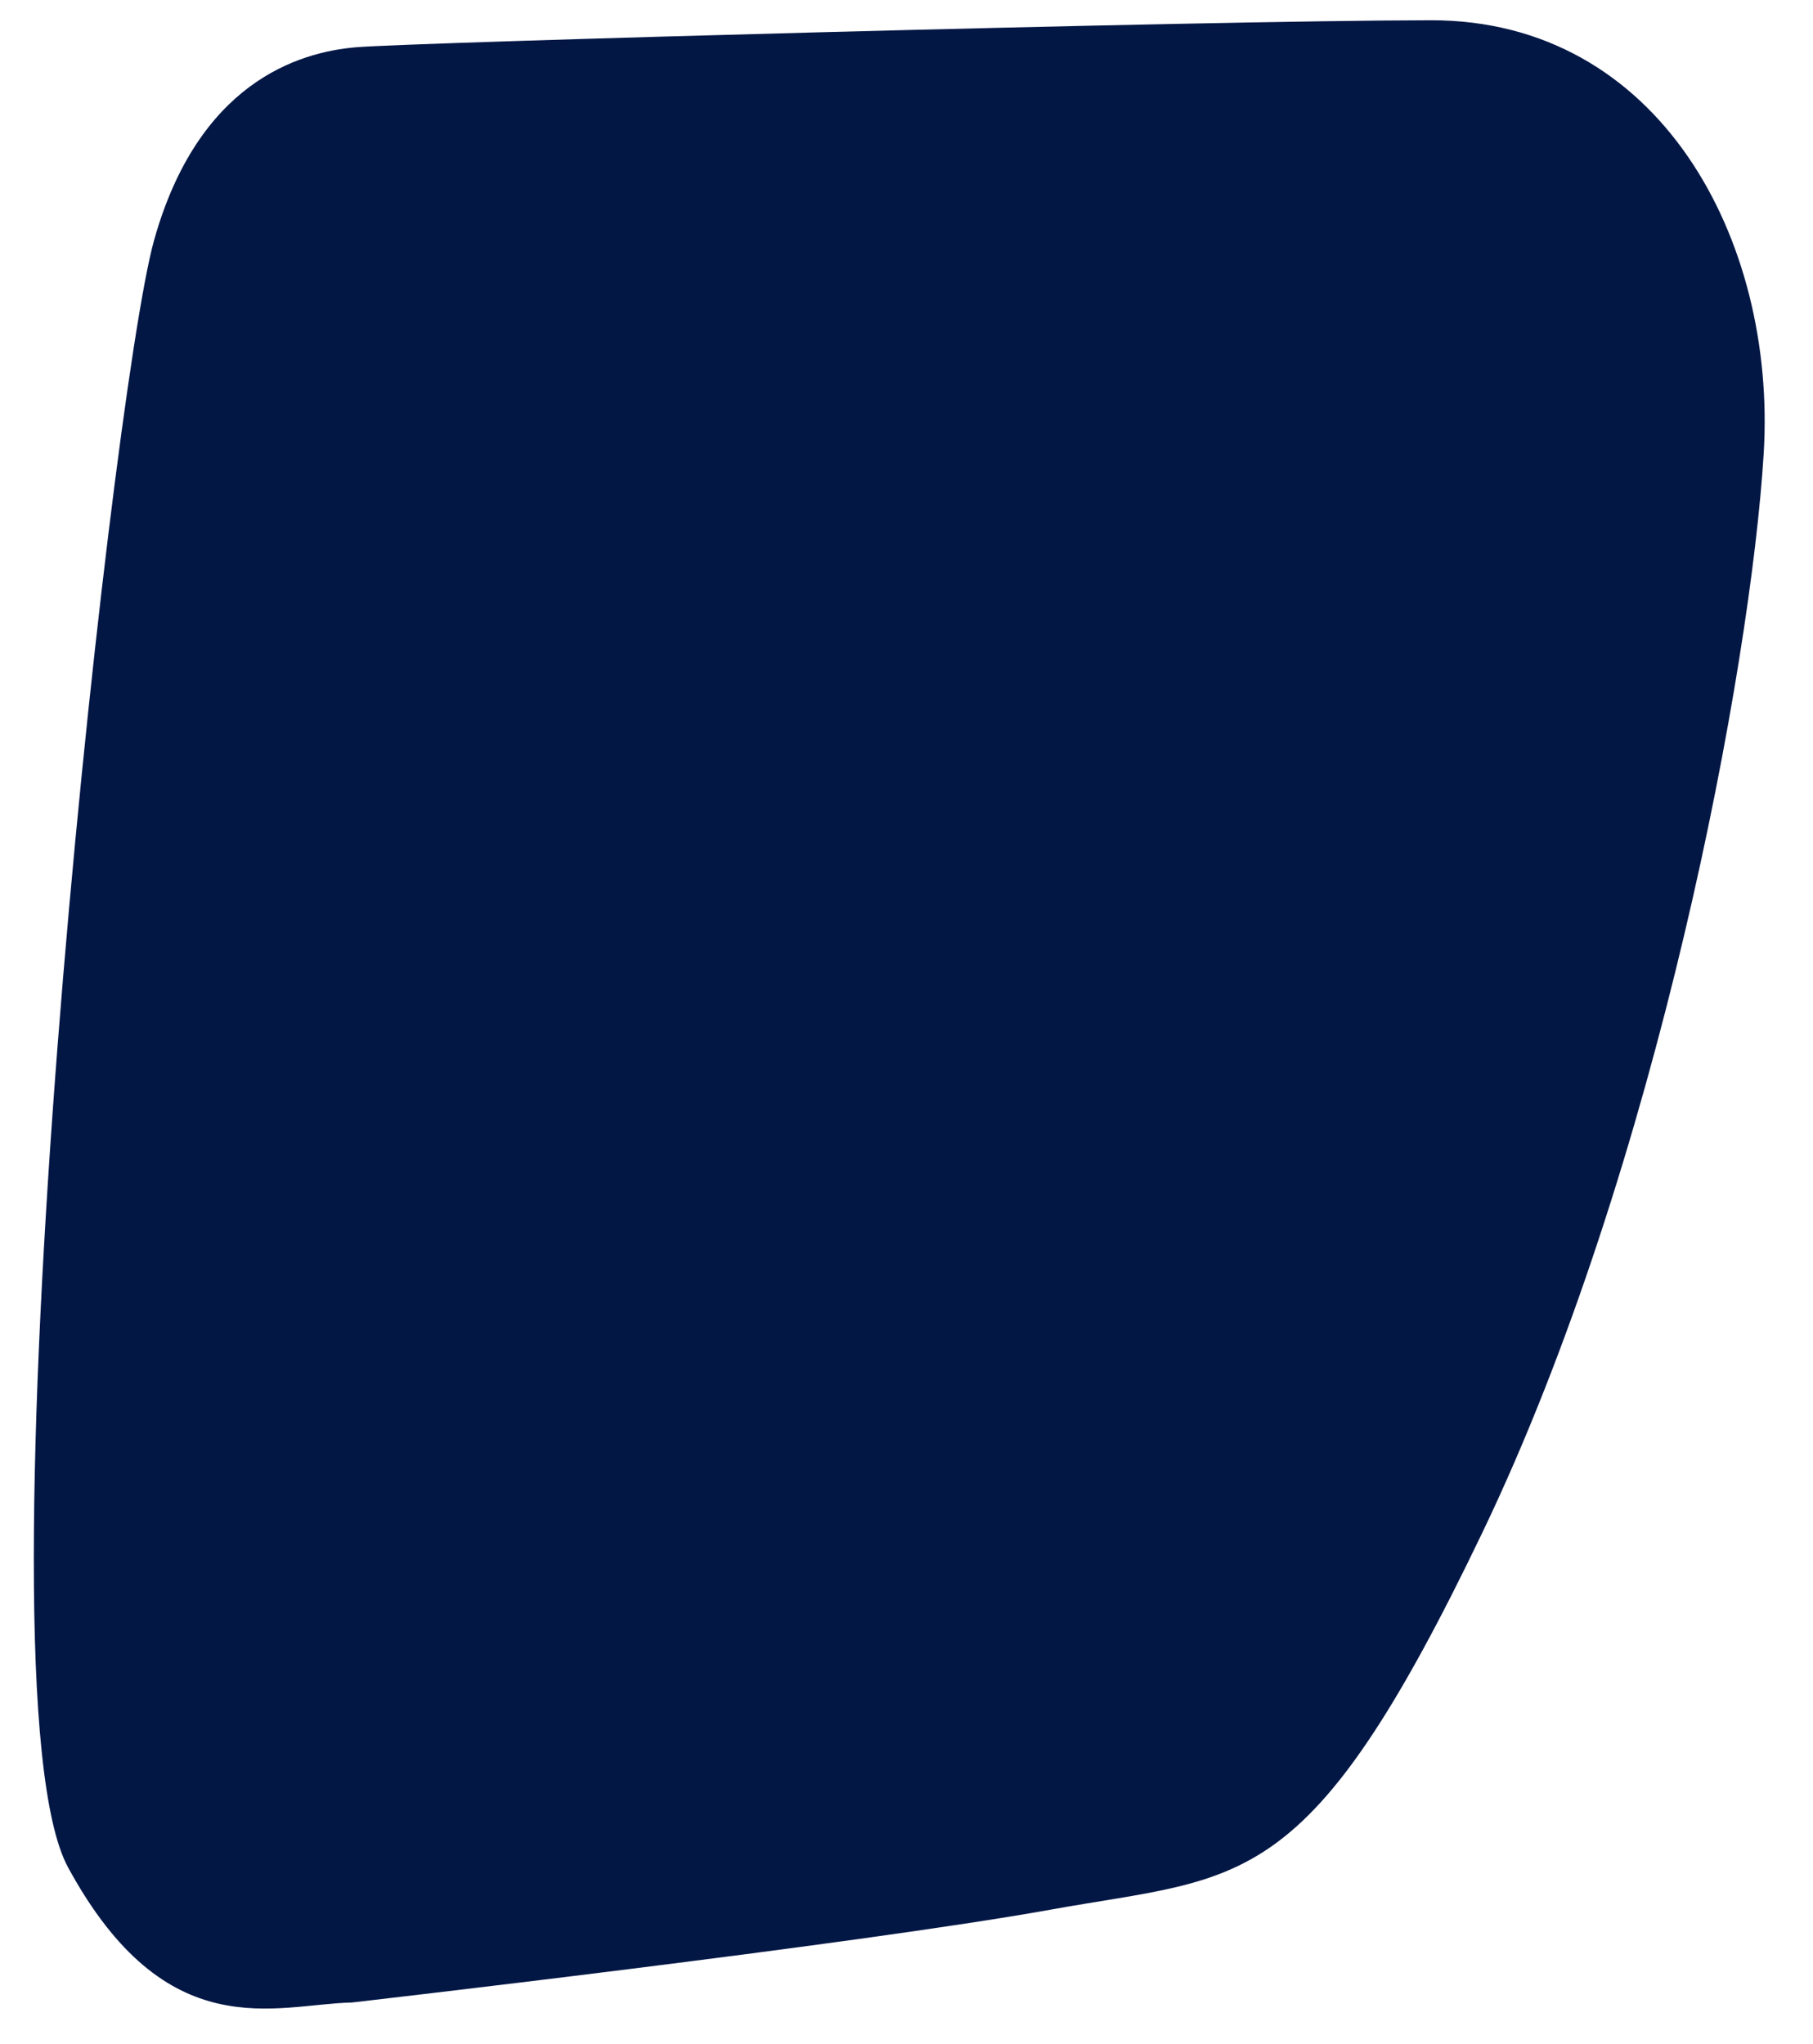
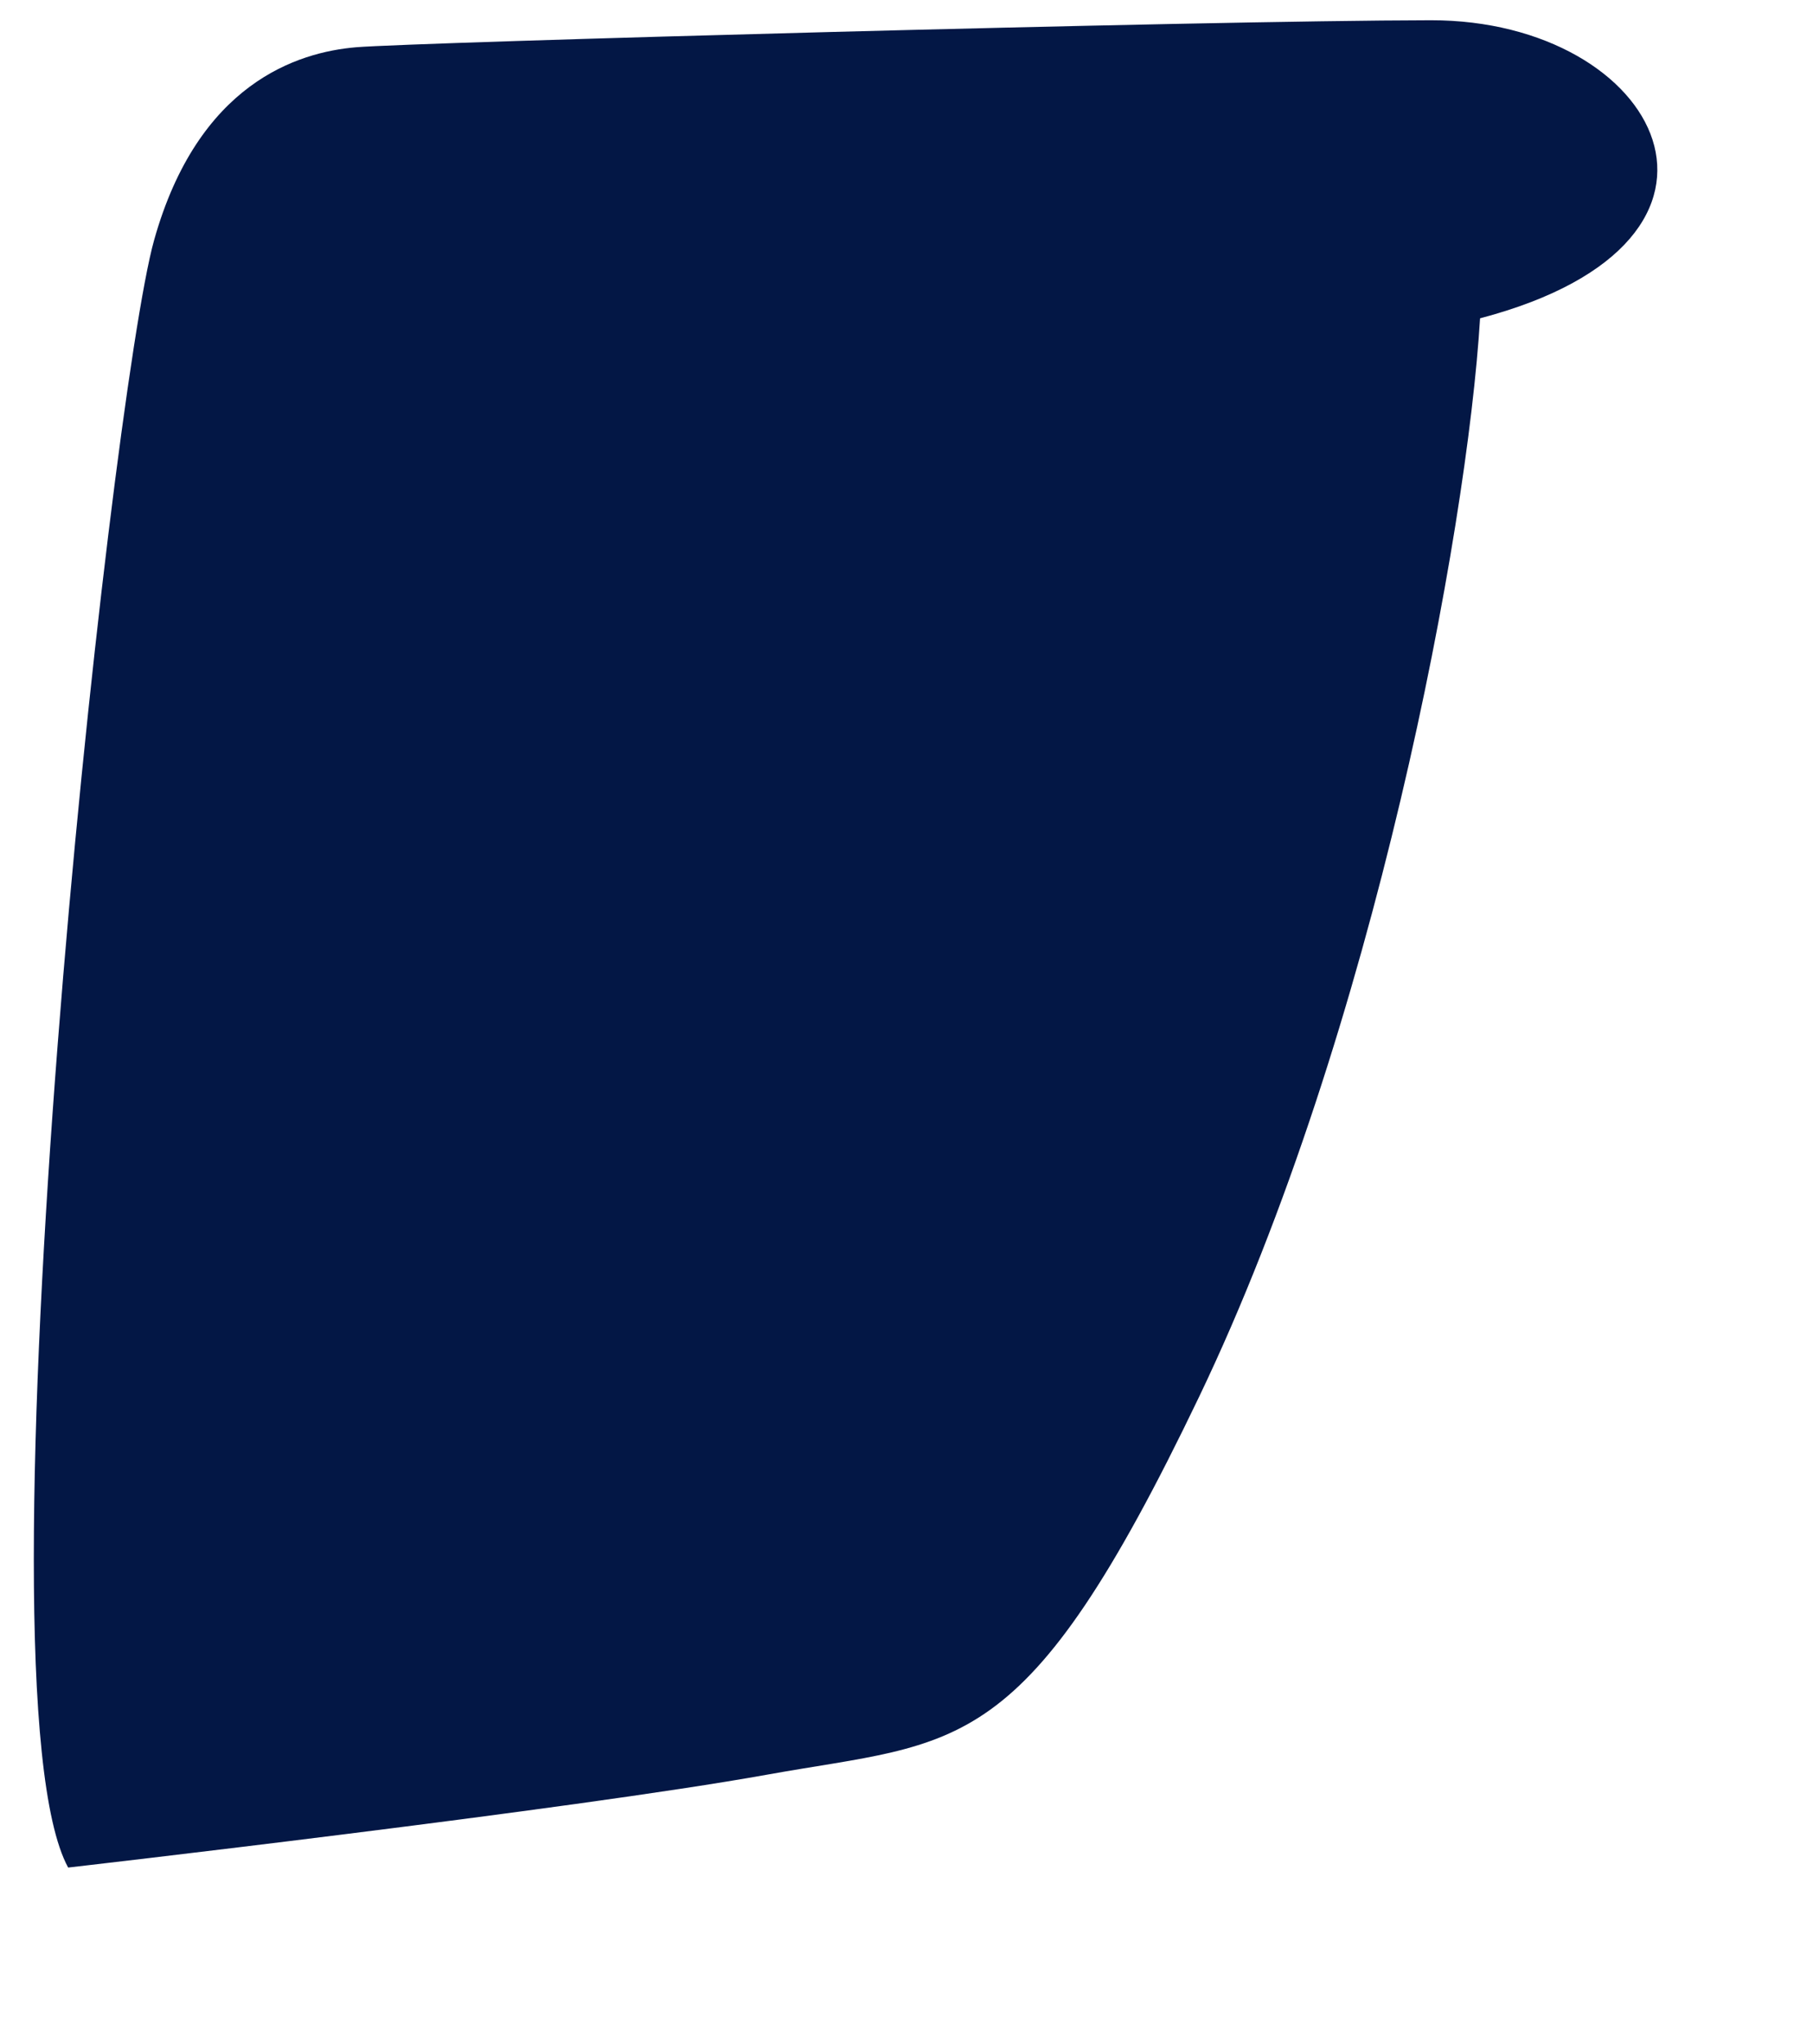
<svg xmlns="http://www.w3.org/2000/svg" version="1.1" id="Layer_1" x="0px" y="0px" width="916px" height="1032.5px" viewBox="-91.07 -187.3 916 1032.5" enable-background="new -91.07 -187.3 916 1032.5" xml:space="preserve">
-   <path id="Path_2135" fill="#031745" d="M631.813-177.073c-115.779,0.154-513.257,11.162-542.875,13.634  c-29.617,2.475-79.908,18.214-102.15,97.45s-93.217,730.569-43.43,822.074c49.787,91.507,104.693,69.051,143.31,68.173  c0,0,254.91-29.255,353.086-46.912c98.177-17.657,129.817-6.185,218.362-190.967c88.548-184.782,135.39-437.098,141.911-544.708  C806.546-65.942,747.589-177.226,631.813-177.073z" />
+   <path id="Path_2135" fill="#031745" d="M631.813-177.073c-115.779,0.154-513.257,11.162-542.875,13.634  c-29.617,2.475-79.908,18.214-102.15,97.45s-93.217,730.569-43.43,822.074c0,0,254.91-29.255,353.086-46.912c98.177-17.657,129.817-6.185,218.362-190.967c88.548-184.782,135.39-437.098,141.911-544.708  C806.546-65.942,747.589-177.226,631.813-177.073z" />
</svg>